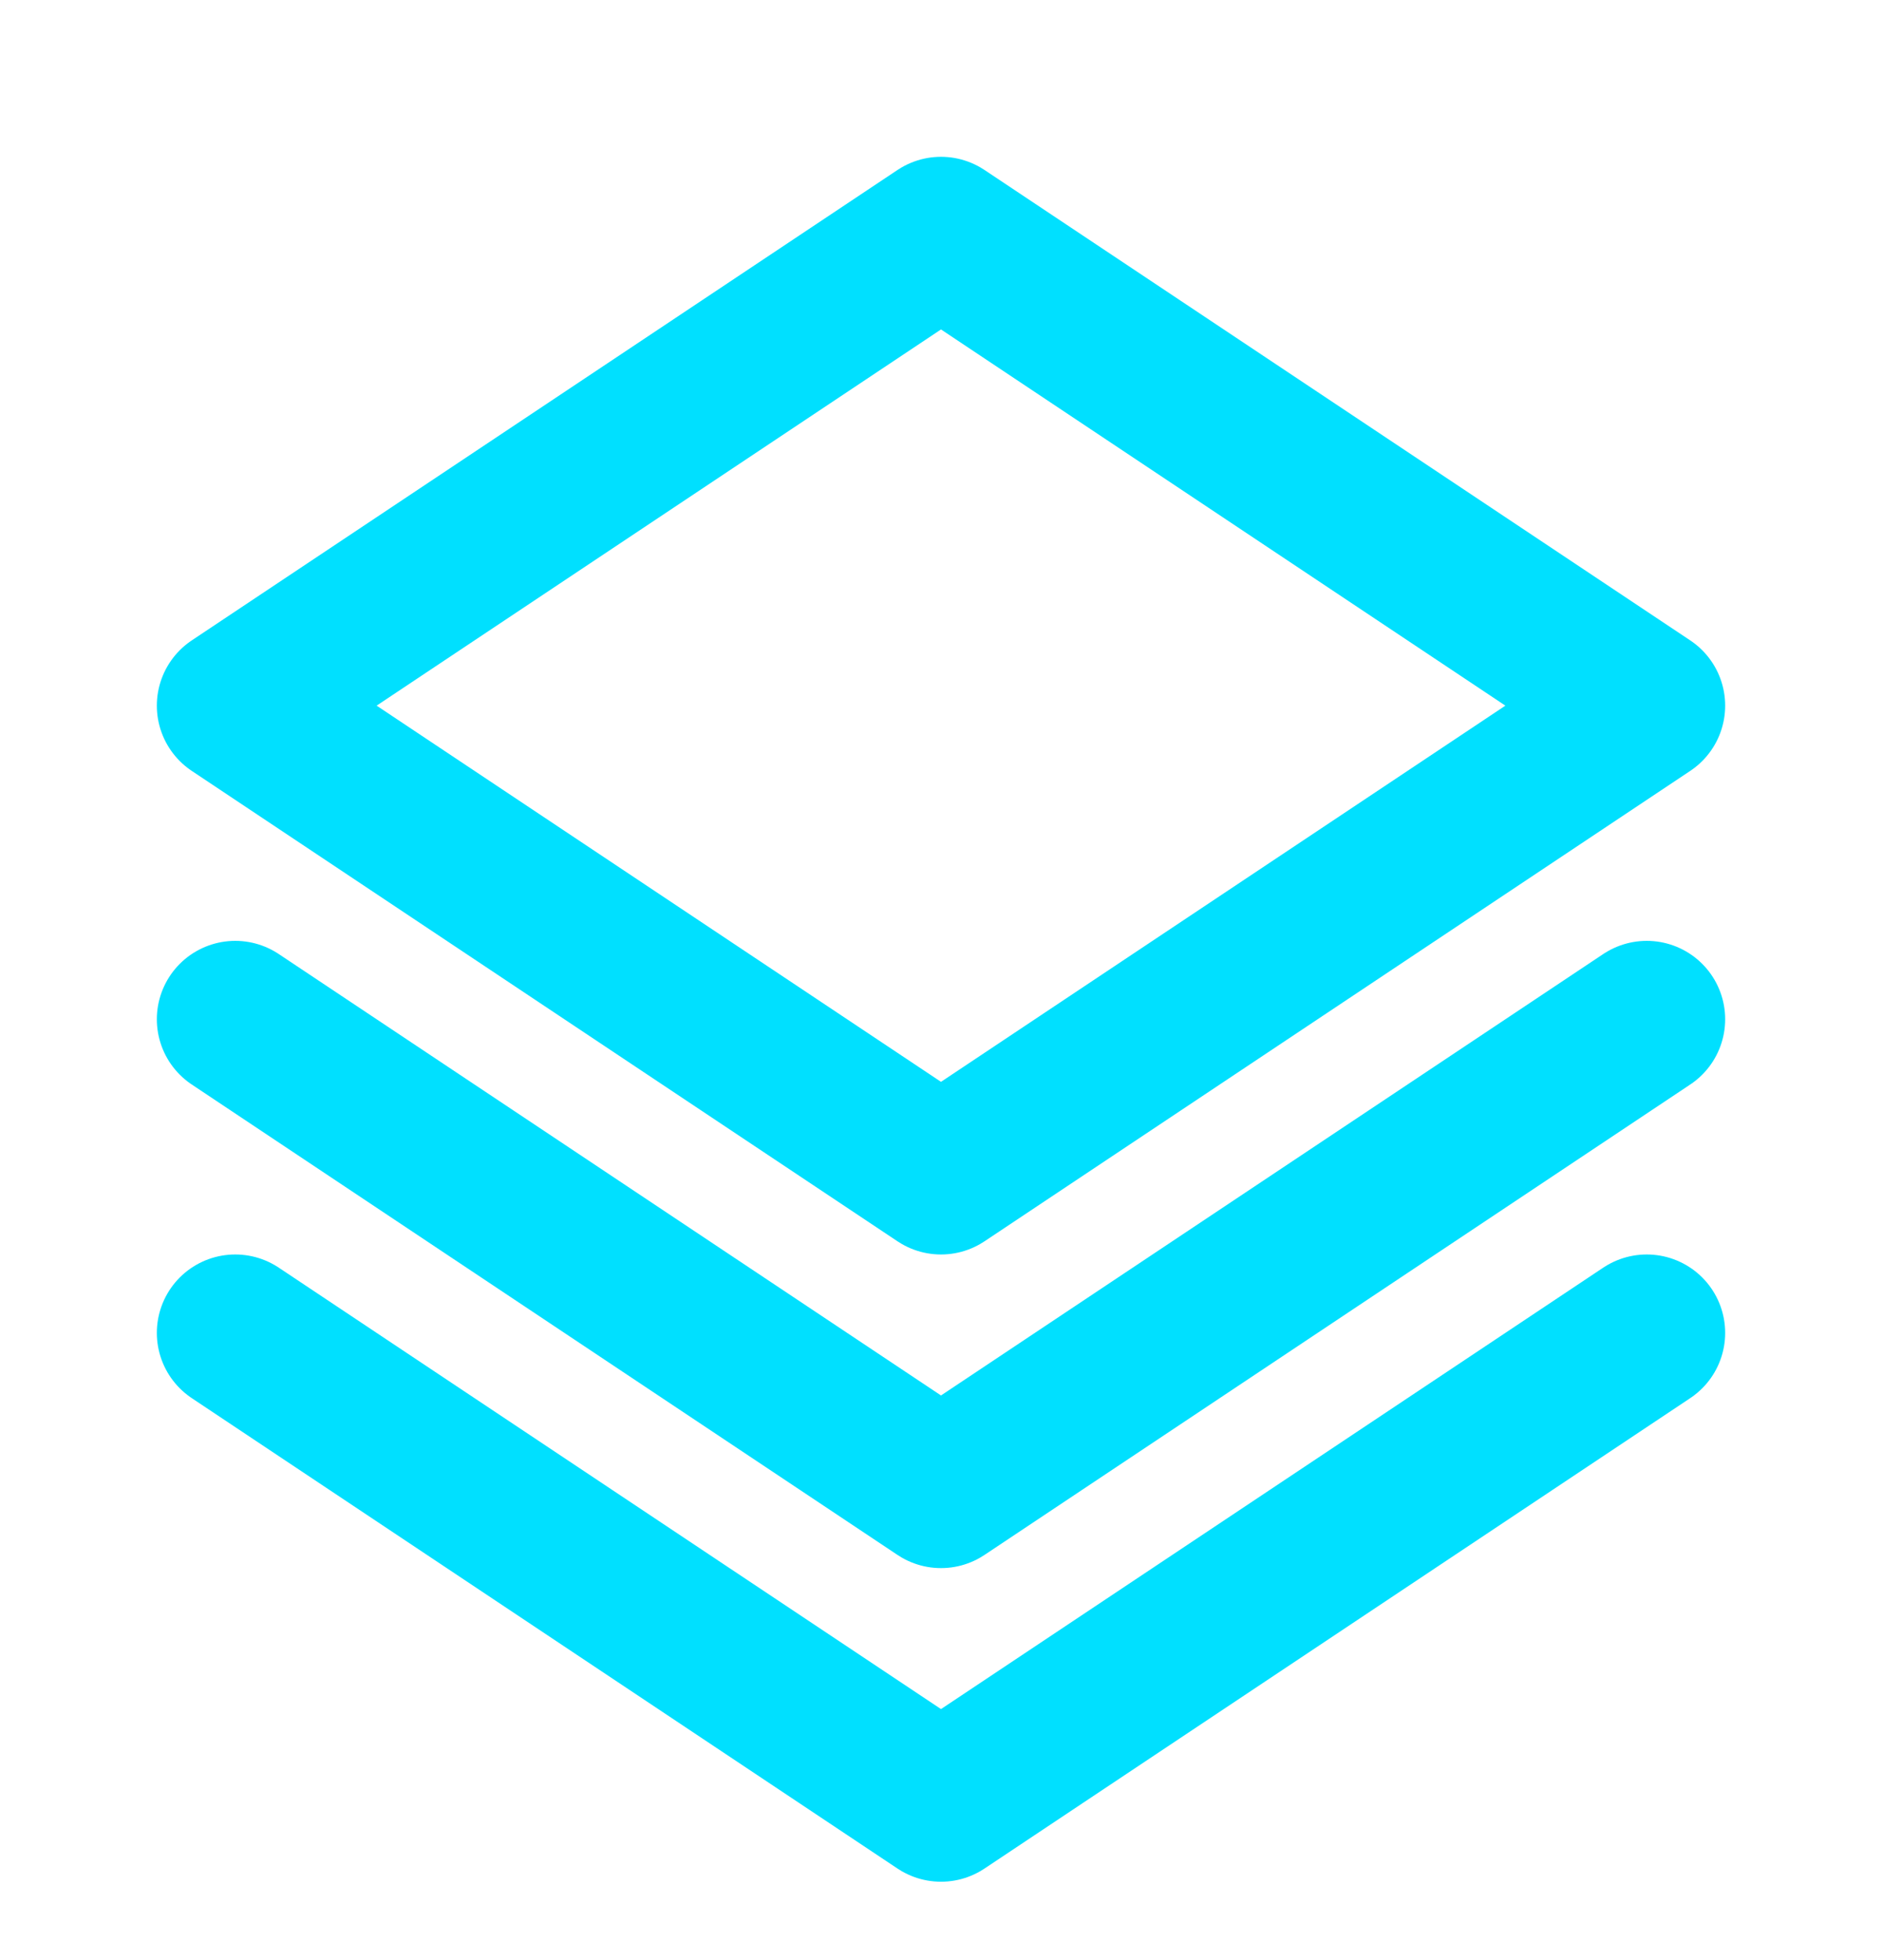
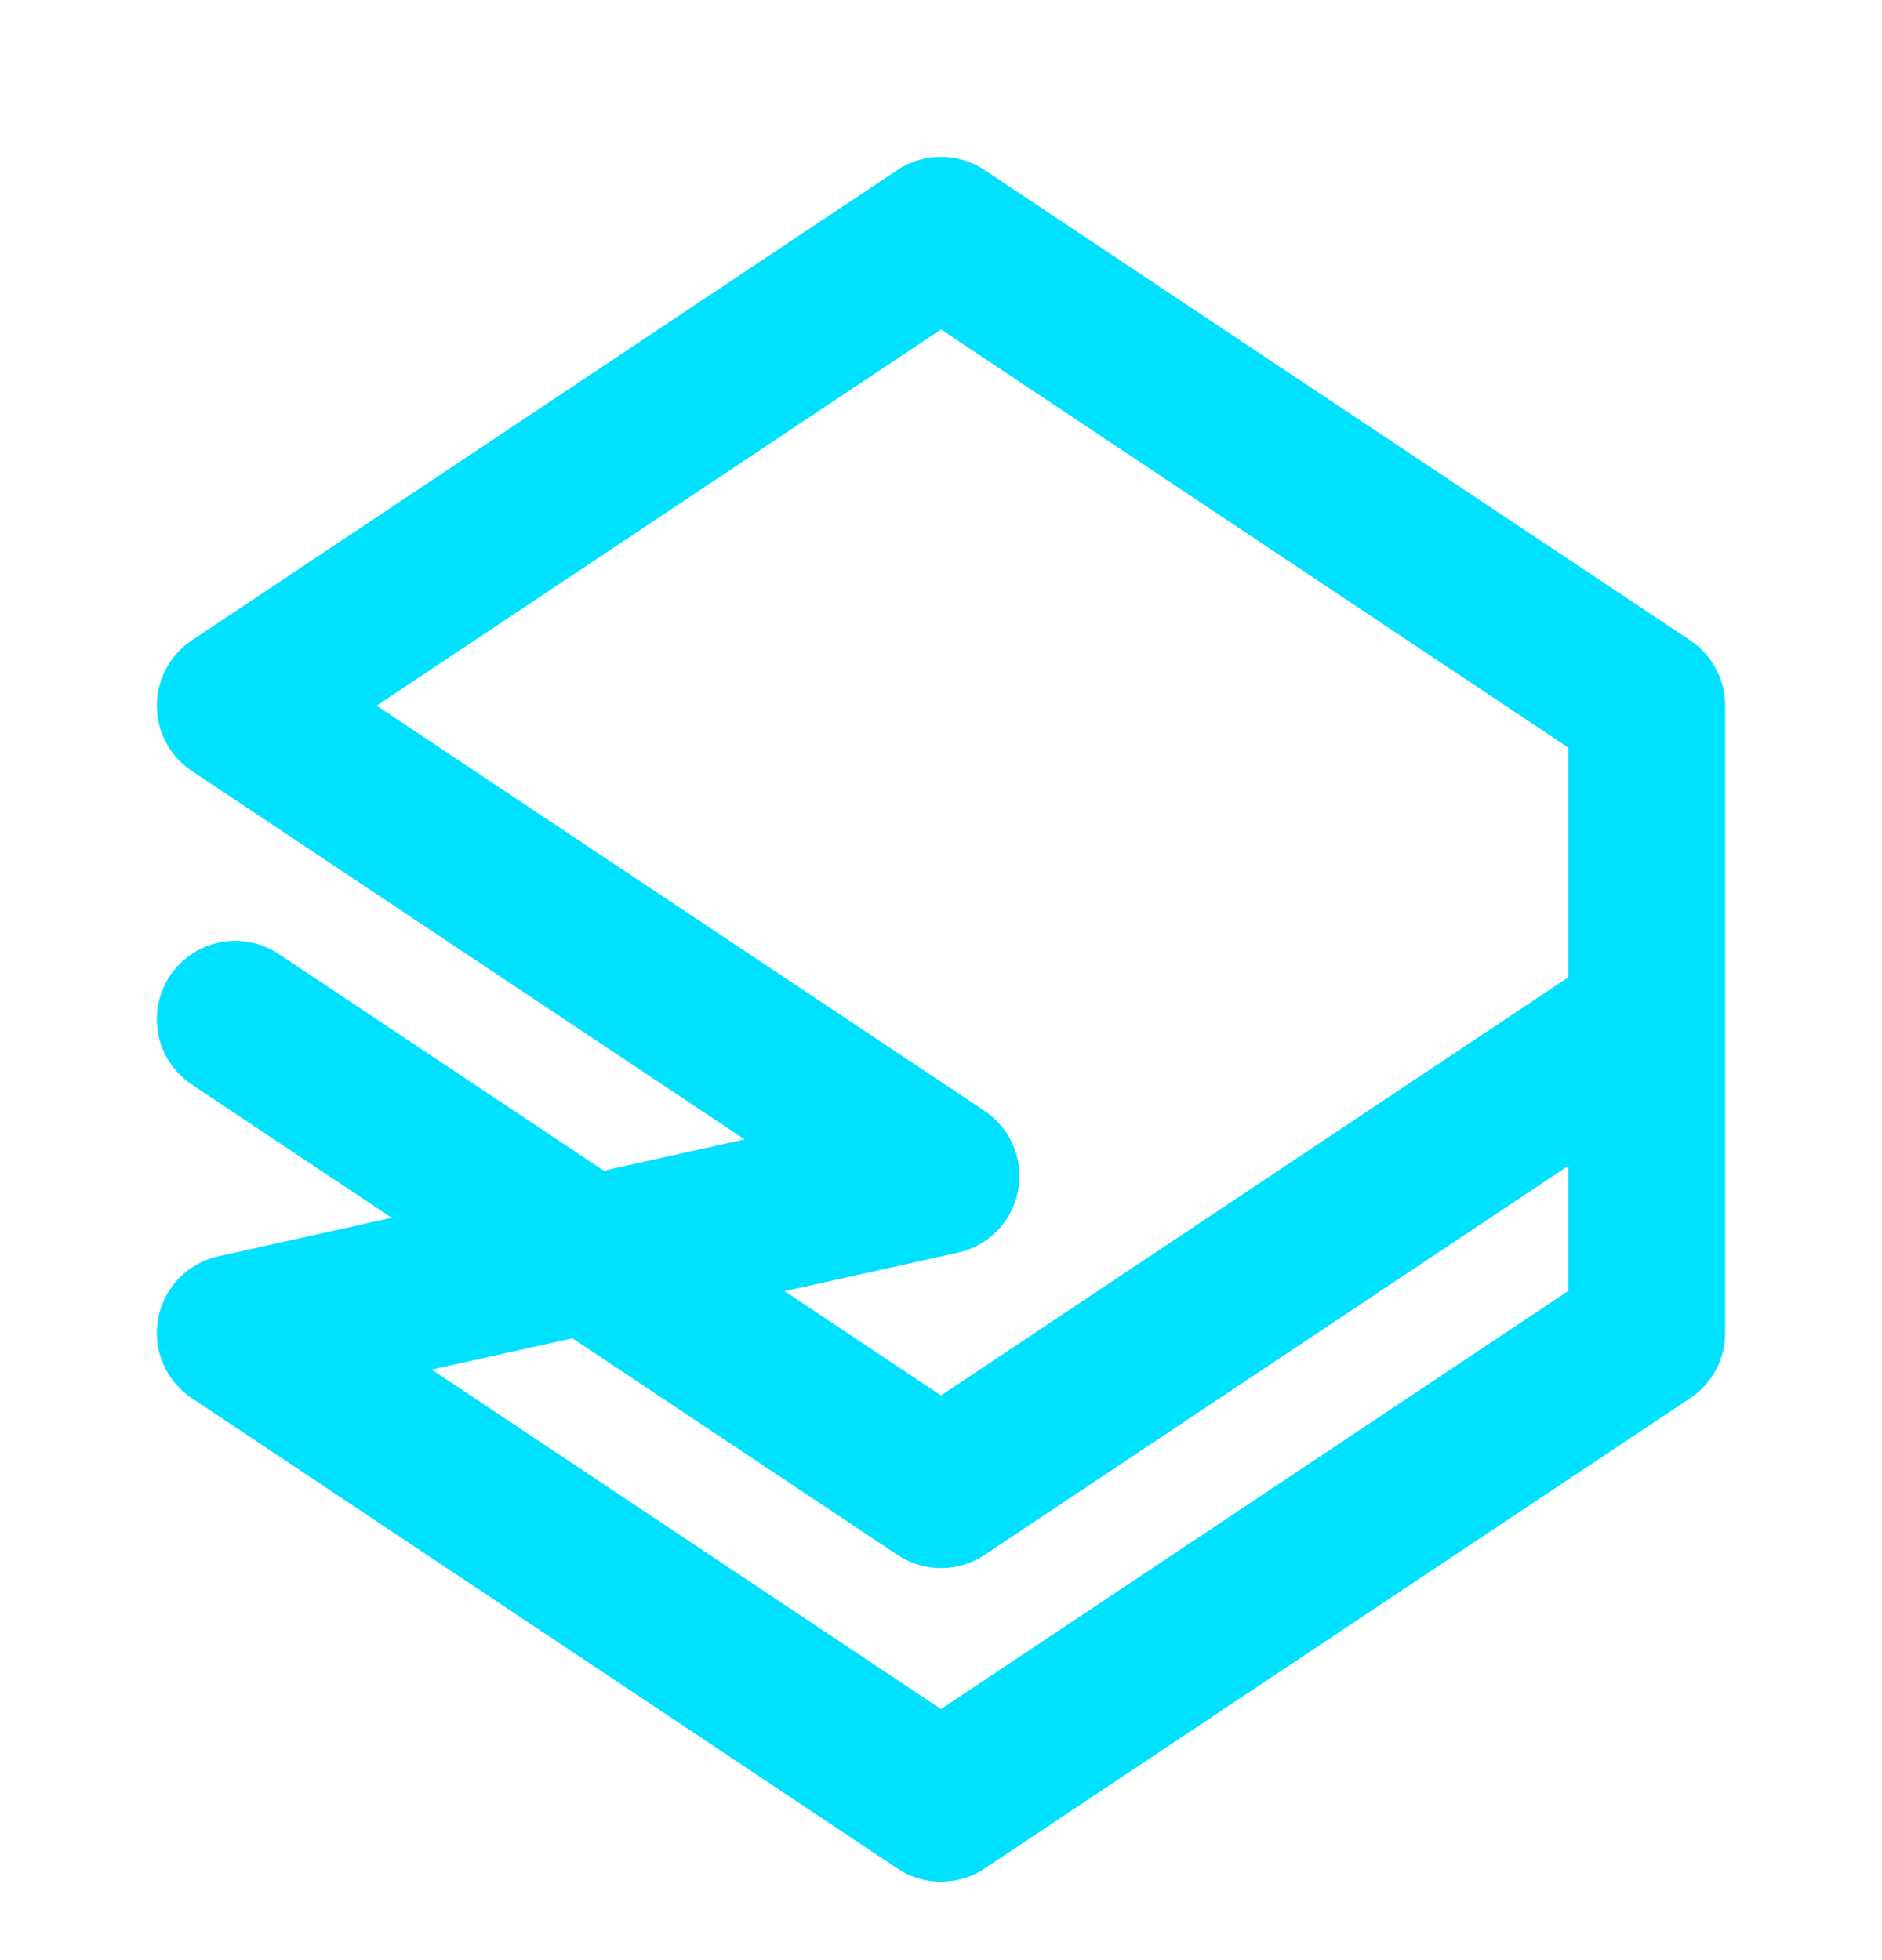
<svg xmlns="http://www.w3.org/2000/svg" width="24" height="25" viewBox="0 0 24 25" fill="none">
-   <path d="M21 13L12 19L3 13M21 17L12 23L3 17M21 9L12 15L3 9L12 3L21 9Z" stroke="#00E0FF" stroke-width="2" stroke-linecap="round" stroke-linejoin="round" />
+   <path d="M21 13L12 19L3 13M21 17L12 23L3 17L12 15L3 9L12 3L21 9Z" stroke="#00E0FF" stroke-width="2" stroke-linecap="round" stroke-linejoin="round" />
</svg>